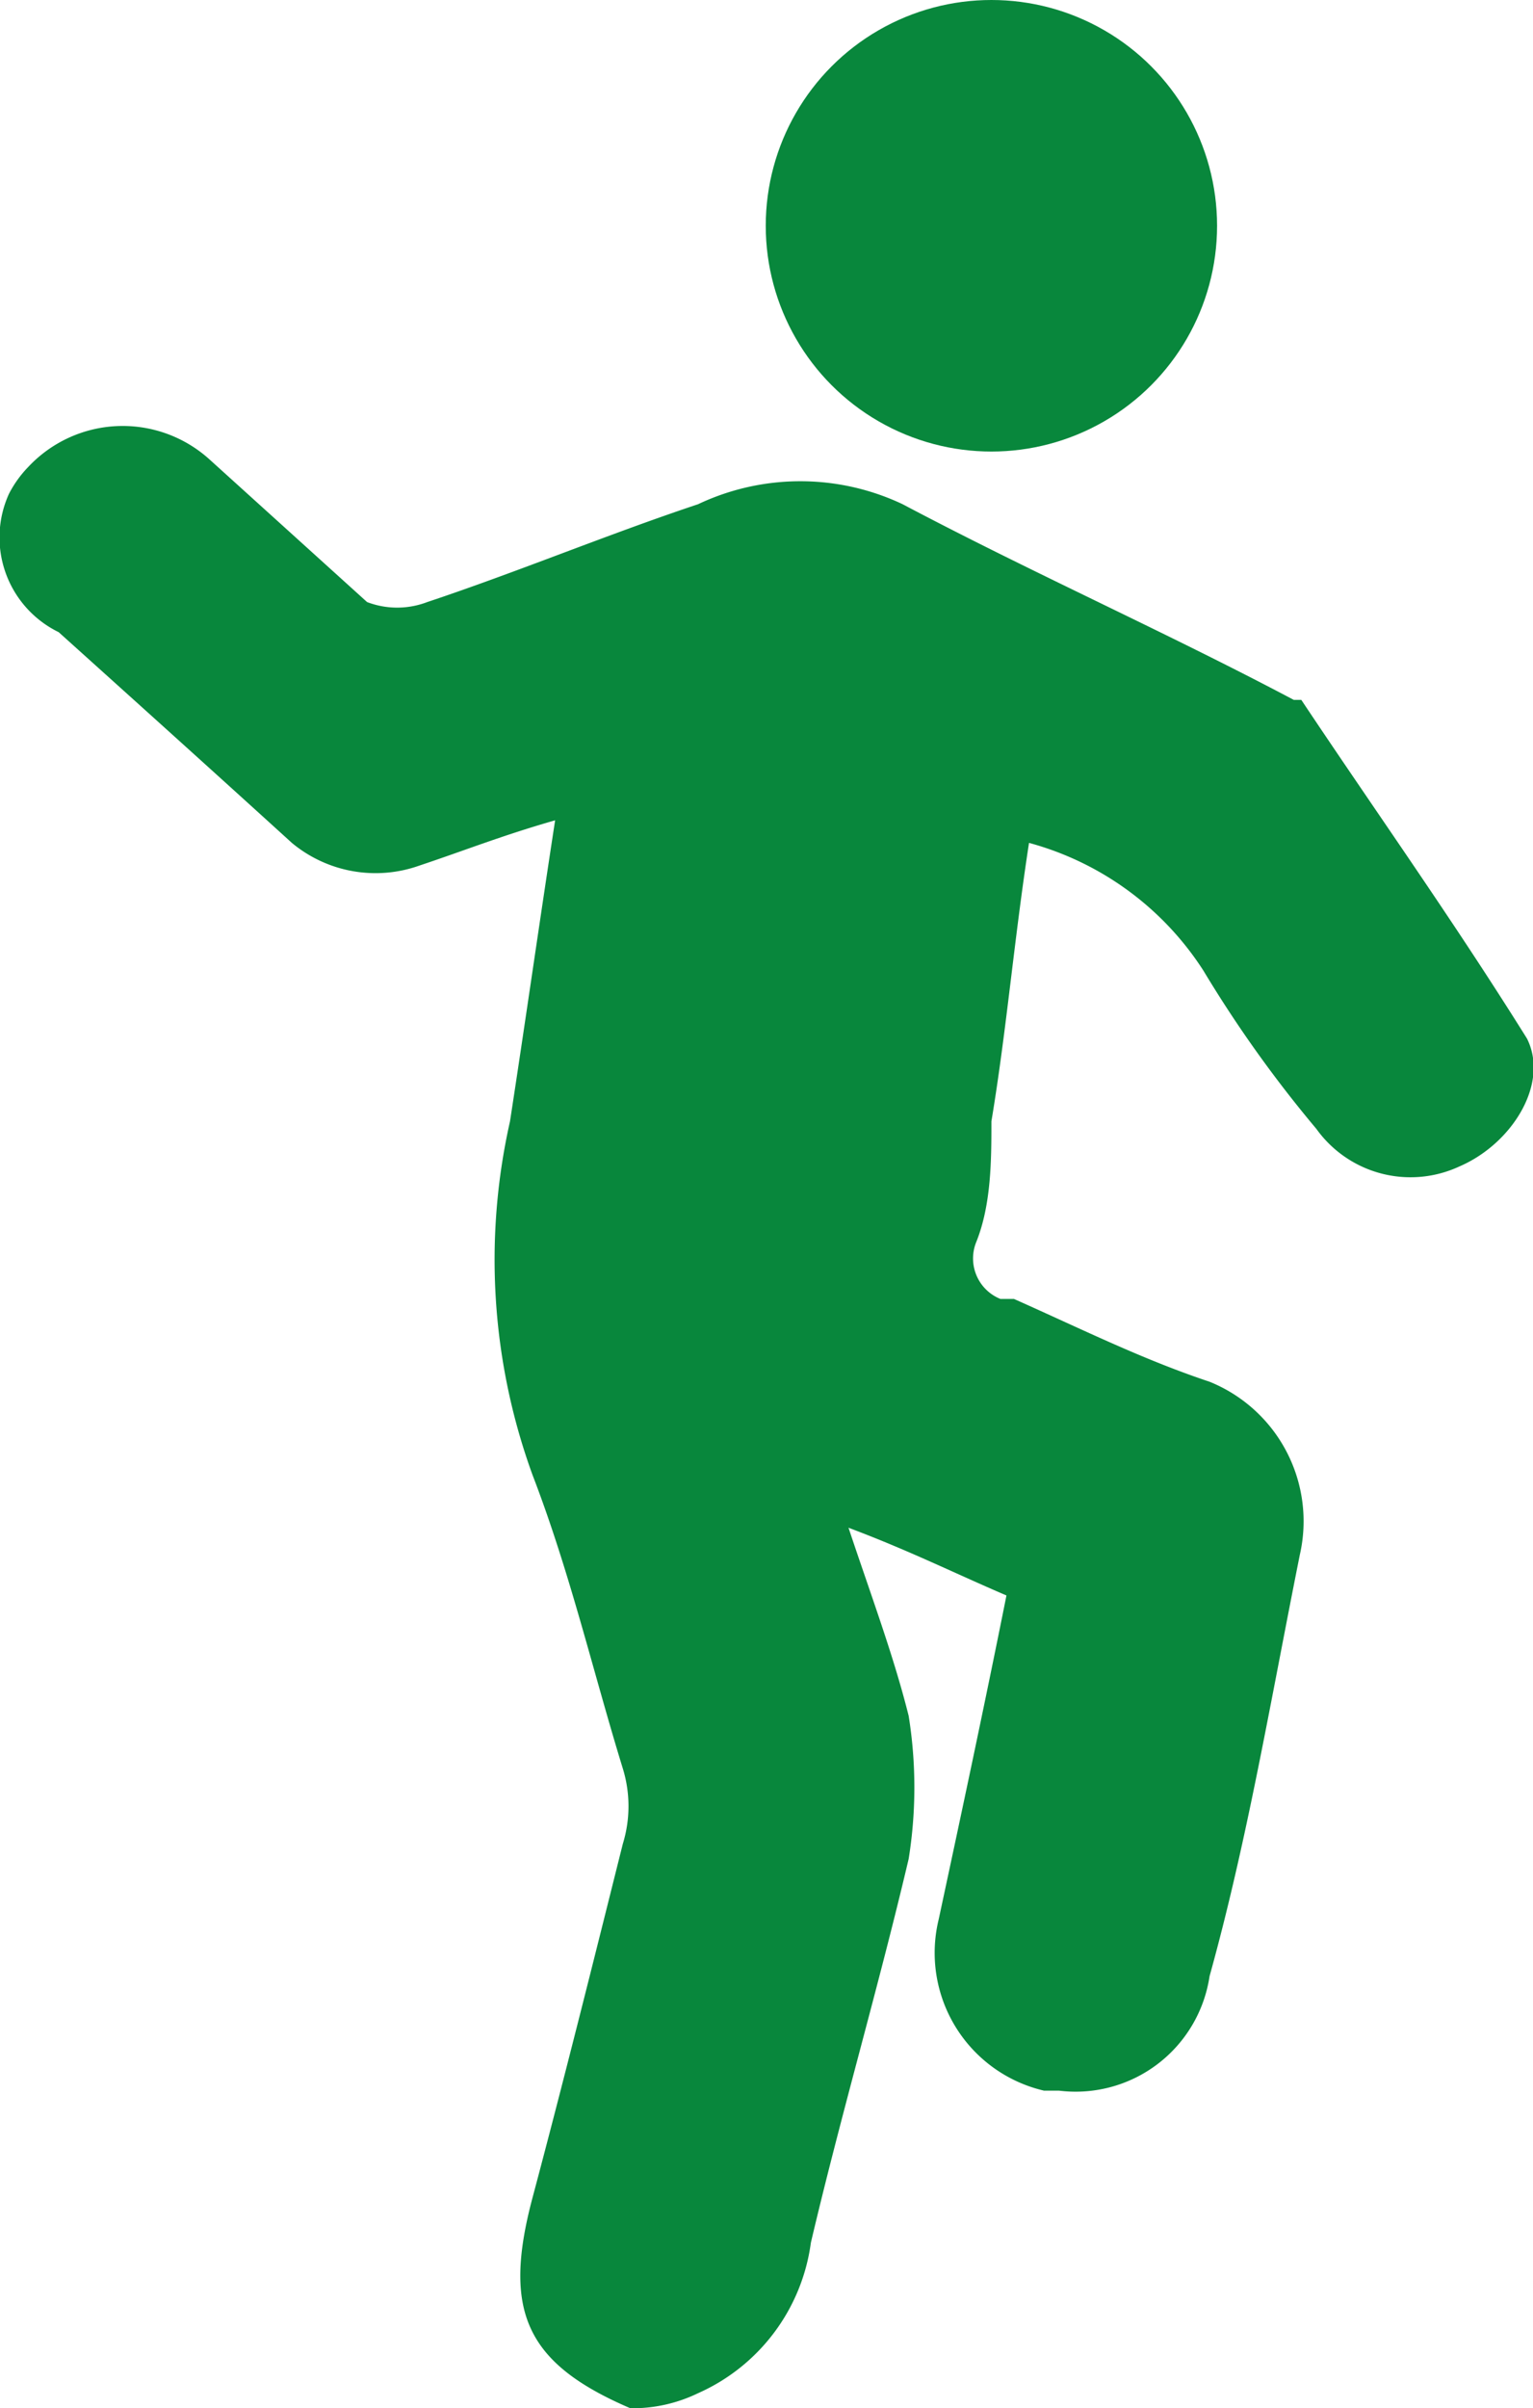
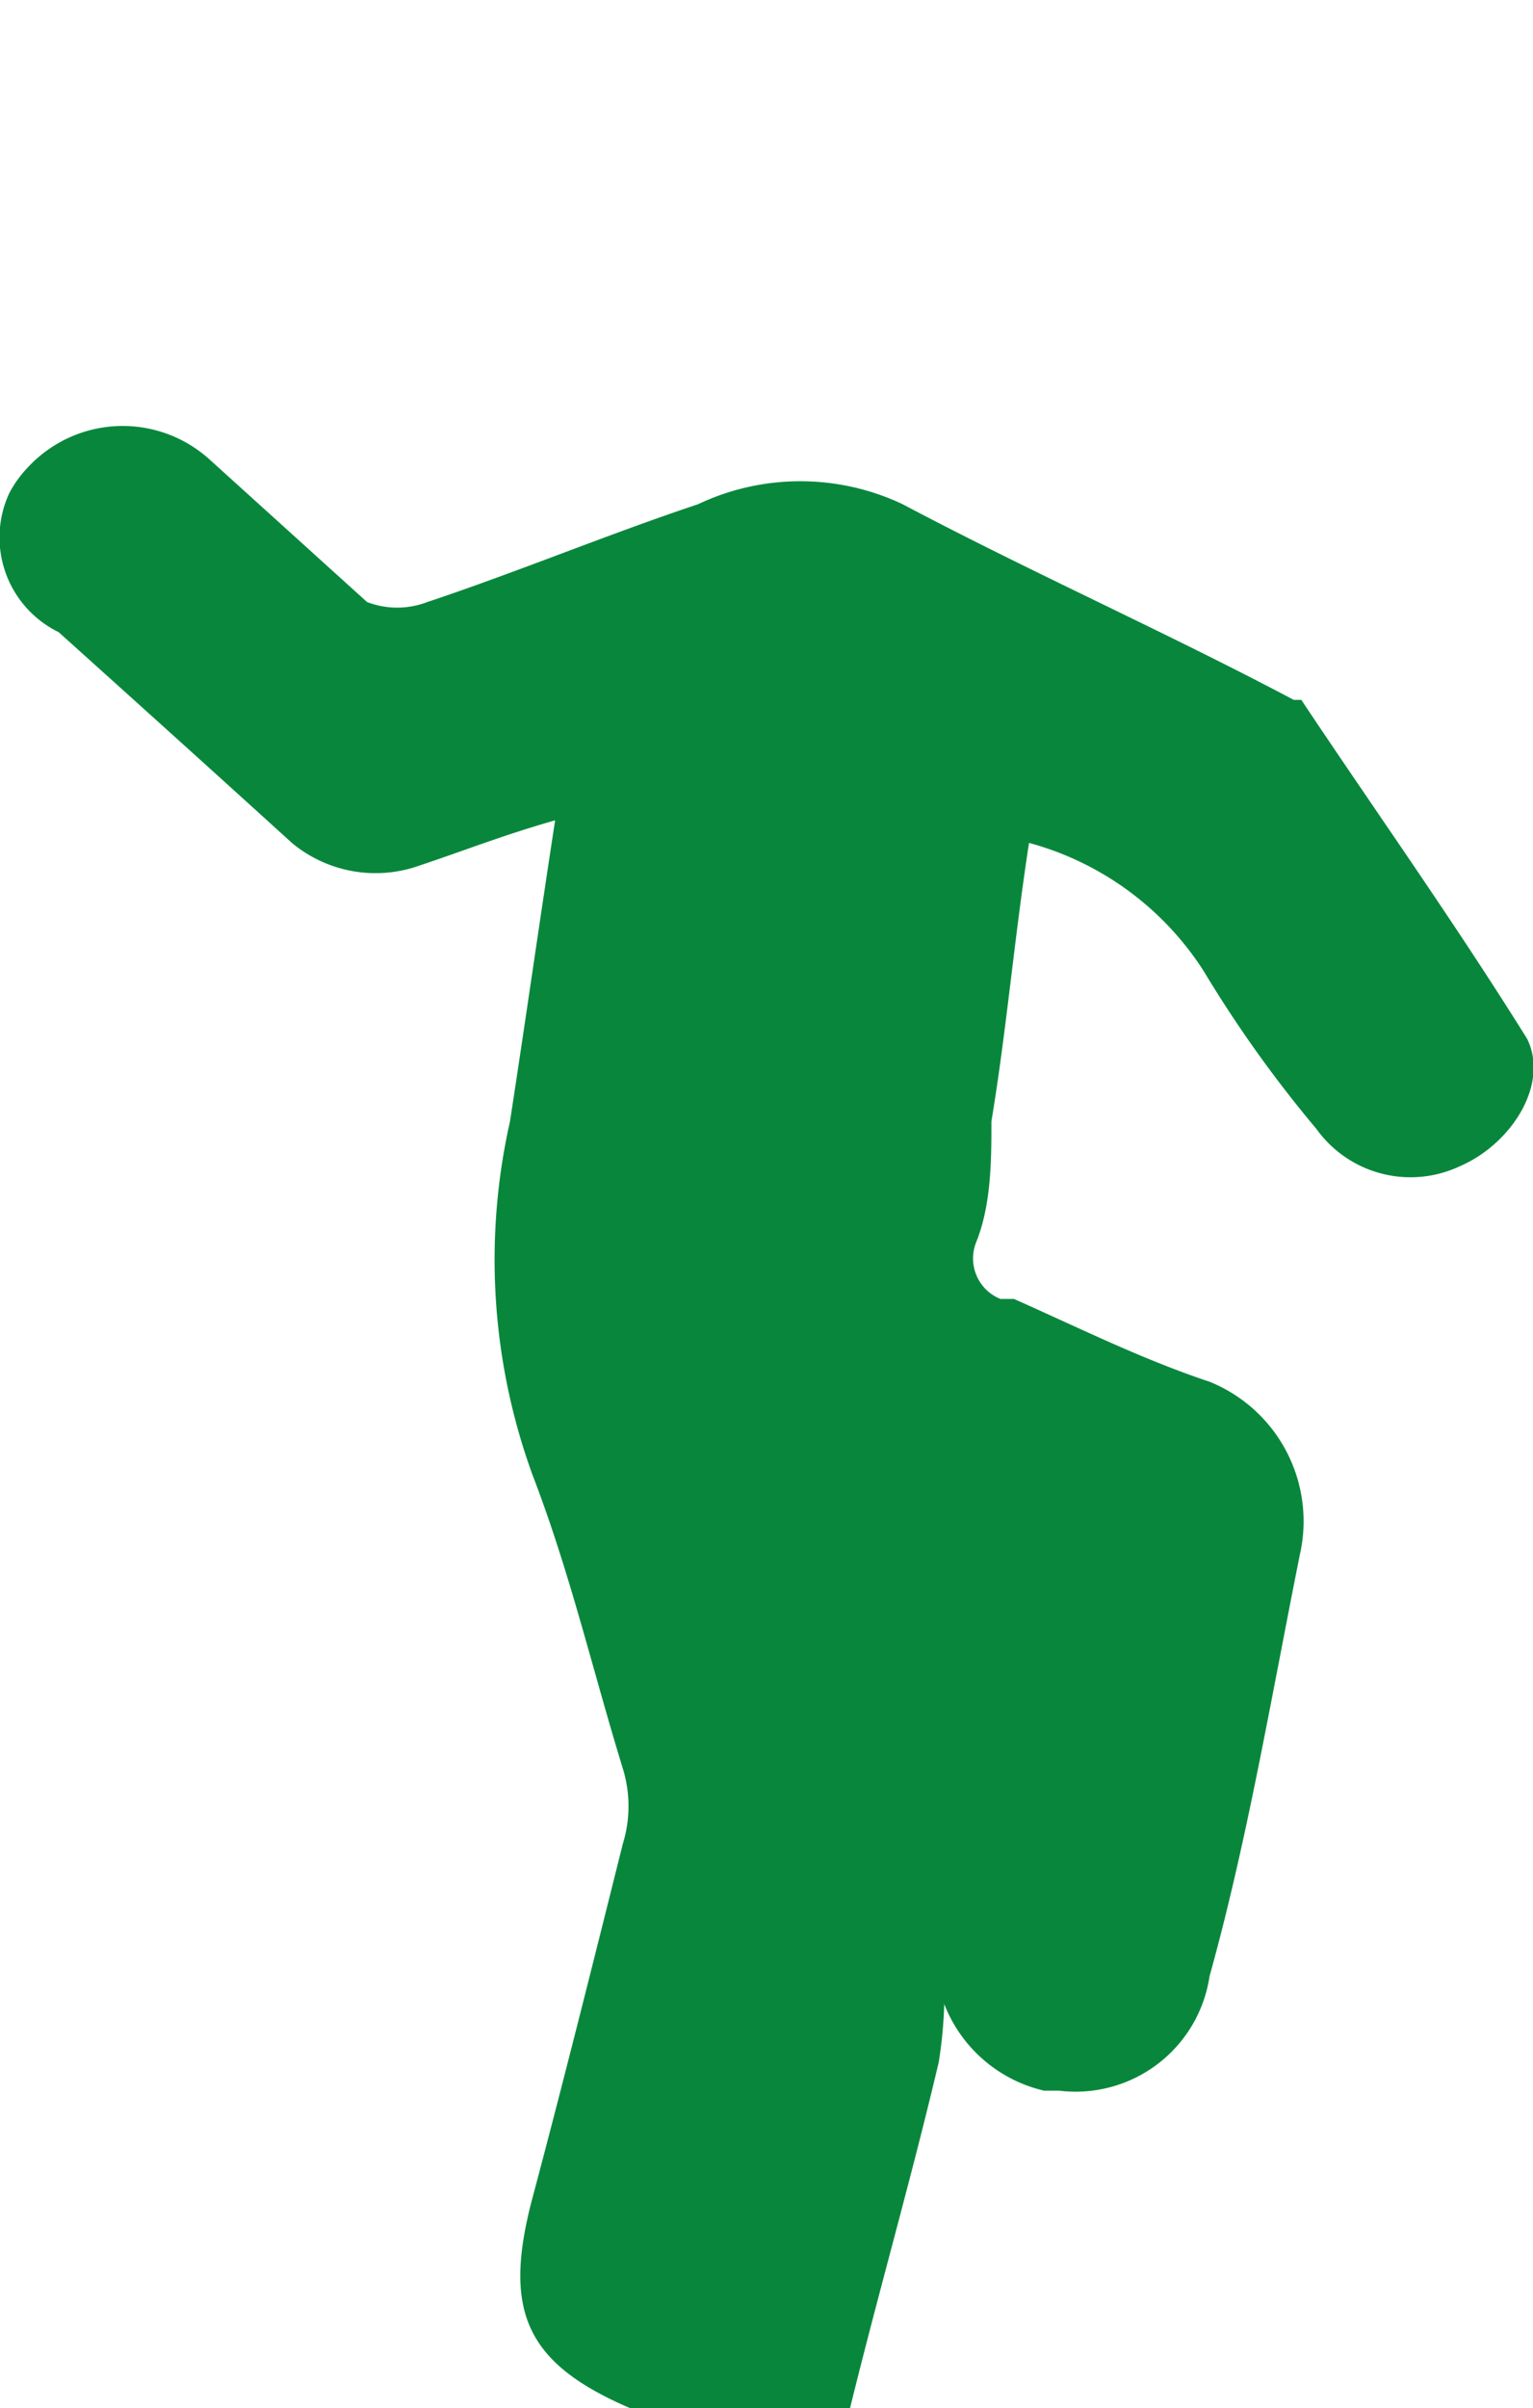
<svg xmlns="http://www.w3.org/2000/svg" id="レイヤー_1" data-name="レイヤー 1" viewBox="0 0 10.19 16">
  <defs>
    <style>.cls-1{fill:#08873c;}</style>
  </defs>
  <g id="グループ化_1505" data-name="グループ化 1505">
-     <path id="パス_18" data-name="パス 18" class="cls-1" d="M4.19,16c-.7-.3-.85-.65-.65-1.4s.4-1.55.6-2.35a.85.85,0,0,0,0-.5c-.2-.65-.35-1.3-.6-1.95a4.18,4.18,0,0,1-.15-2.35c.1-.65.2-1.35.3-2-.35.1-.6.2-.9.3a.87.87,0,0,1-.85-.15C1.39,5.1.89,4.65.39,4.2a.7.7,0,0,1-.33-.92A.75.75,0,0,1,.19,3.1a.86.86,0,0,1,1.2-.05L2.44,4a.56.56,0,0,0,.4,0c.6-.2,1.2-.45,1.8-.65A1.59,1.59,0,0,1,6,3.35c.85.45,1.75.85,2.6,1.3a0,0,0,0,1,.05,0h0c.5.75,1,1.45,1.5,2.25.15.3-.1.7-.45.85a.77.77,0,0,1-.95-.25A8.21,8.21,0,0,1,8,6.45,2,2,0,0,0,6.84,5.6c-.1.65-.15,1.25-.25,1.85,0,.25,0,.55-.1.8a.29.29,0,0,0,.16.38l.09,0c.45.2.85.4,1.3.55a1,1,0,0,1,.6,1.15c-.2,1-.35,1.9-.6,2.8a.9.9,0,0,1-1,.76H6.94a.94.94,0,0,1-.7-1.14h0c.15-.7.3-1.4.45-2.15-.35-.15-.65-.3-1.05-.45.15.45.3.85.4,1.25a3,3,0,0,1,0,.95c-.2.85-.45,1.7-.65,2.55a1.28,1.28,0,0,1-.75,1A1,1,0,0,1,4.19,16Z" transform="translate(0)" />
-     <circle id="楕円形_1" data-name="楕円形 1" class="cls-1" cx="6.59" cy="1.5" r="1.5" />
+     <path id="パス_18" data-name="パス 18" class="cls-1" d="M4.19,16c-.7-.3-.85-.65-.65-1.4s.4-1.55.6-2.35a.85.85,0,0,0,0-.5c-.2-.65-.35-1.3-.6-1.95a4.18,4.18,0,0,1-.15-2.35c.1-.65.2-1.35.3-2-.35.1-.6.2-.9.3a.87.87,0,0,1-.85-.15C1.39,5.1.89,4.65.39,4.2a.7.7,0,0,1-.33-.92A.75.75,0,0,1,.19,3.1a.86.86,0,0,1,1.2-.05L2.44,4a.56.56,0,0,0,.4,0c.6-.2,1.2-.45,1.8-.65A1.59,1.59,0,0,1,6,3.35c.85.45,1.75.85,2.6,1.3a0,0,0,0,1,.05,0h0c.5.75,1,1.45,1.5,2.25.15.3-.1.7-.45.85a.77.77,0,0,1-.95-.25A8.21,8.21,0,0,1,8,6.45,2,2,0,0,0,6.84,5.6c-.1.65-.15,1.25-.25,1.85,0,.25,0,.55-.1.8a.29.29,0,0,0,.16.38l.09,0c.45.2.85.4,1.3.55a1,1,0,0,1,.6,1.15c-.2,1-.35,1.9-.6,2.8a.9.9,0,0,1-1,.76H6.94a.94.94,0,0,1-.7-1.14h0a3,3,0,0,1,0,.95c-.2.85-.45,1.7-.65,2.55a1.28,1.28,0,0,1-.75,1A1,1,0,0,1,4.19,16Z" transform="translate(0)" />
  </g>
</svg>